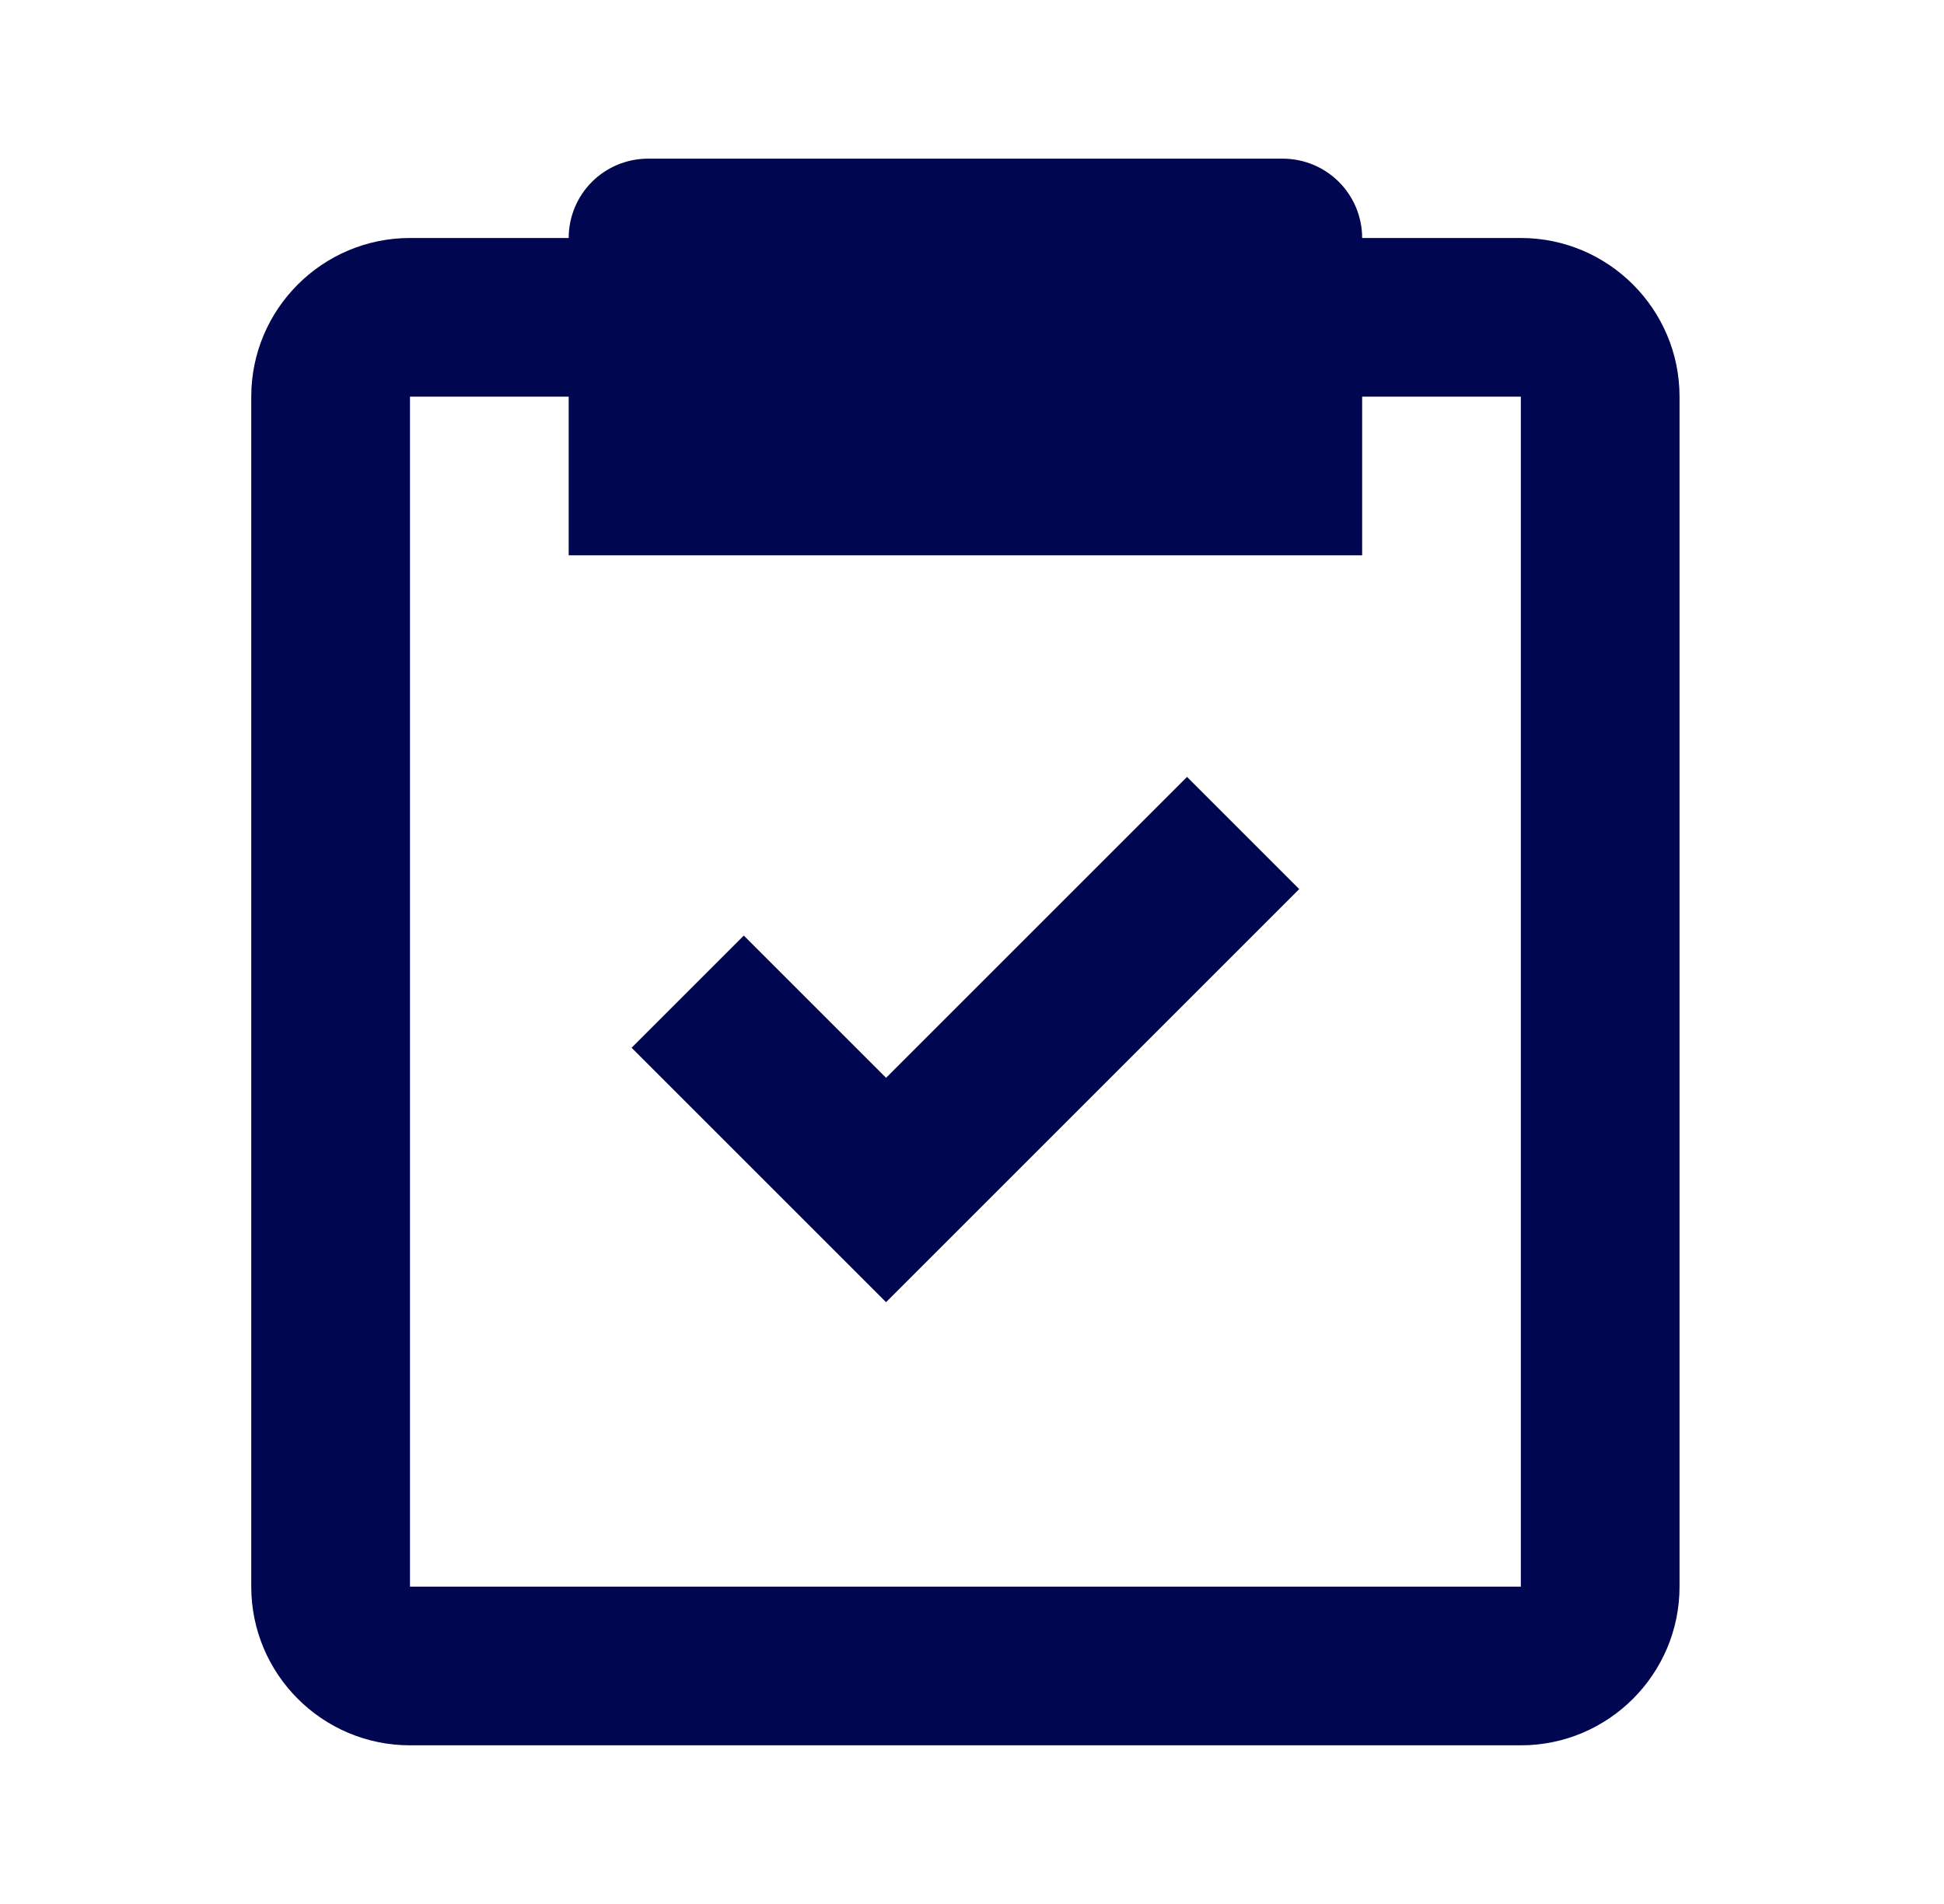
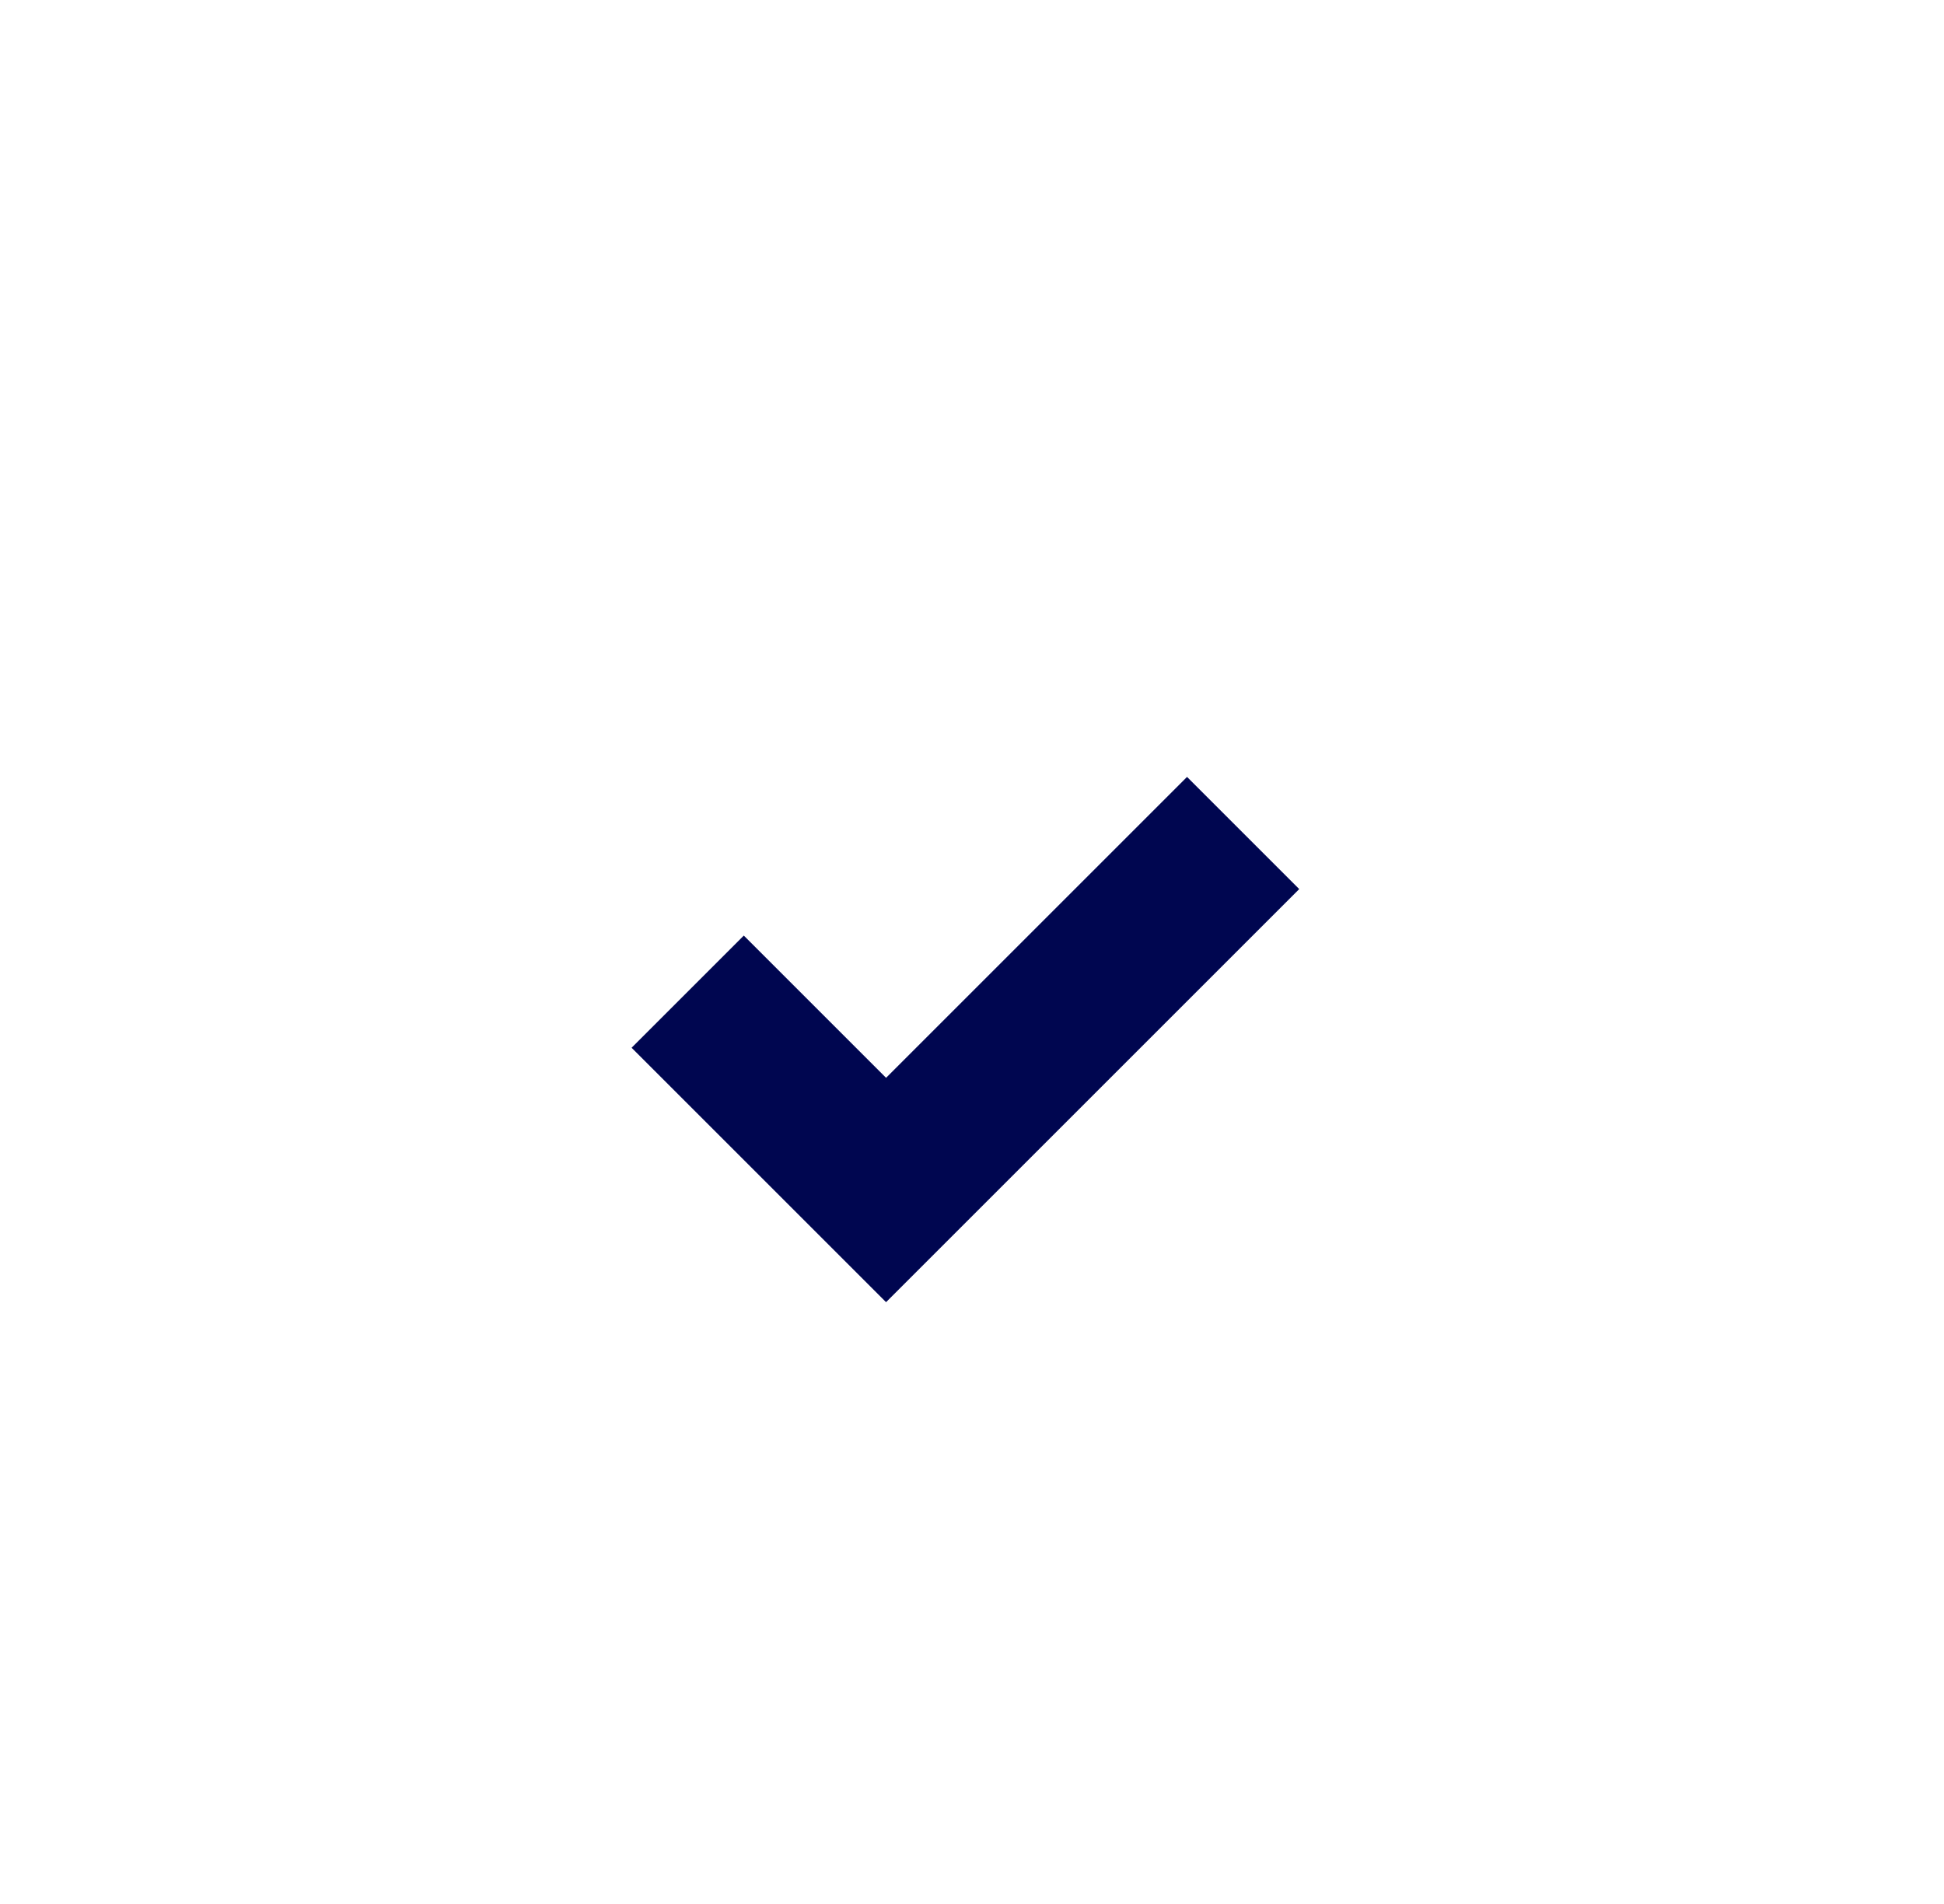
<svg xmlns="http://www.w3.org/2000/svg" width="49" height="48" viewBox="0 0 49 48" fill="none">
-   <path d="M10.334 44H38.334C40.539 44 42.334 42.206 42.334 40V10C42.334 7.794 40.539 6 38.334 6H34.334C34.334 5.47 34.123 4.961 33.748 4.586C33.373 4.211 32.864 4 32.334 4H16.334C15.803 4 15.294 4.211 14.919 4.586C14.544 4.961 14.334 5.47 14.334 6H10.334C8.127 6 6.333 7.794 6.333 10V40C6.333 42.206 8.127 44 10.334 44ZM10.334 10H14.334V14H34.334V10H38.334V40H10.334V10Z" fill="#000650" />
  <path d="M22.334 27.172L18.748 23.586L15.92 26.414L22.334 32.828L32.748 22.414L29.92 19.586L22.334 27.172Z" fill="#000650" />
</svg>